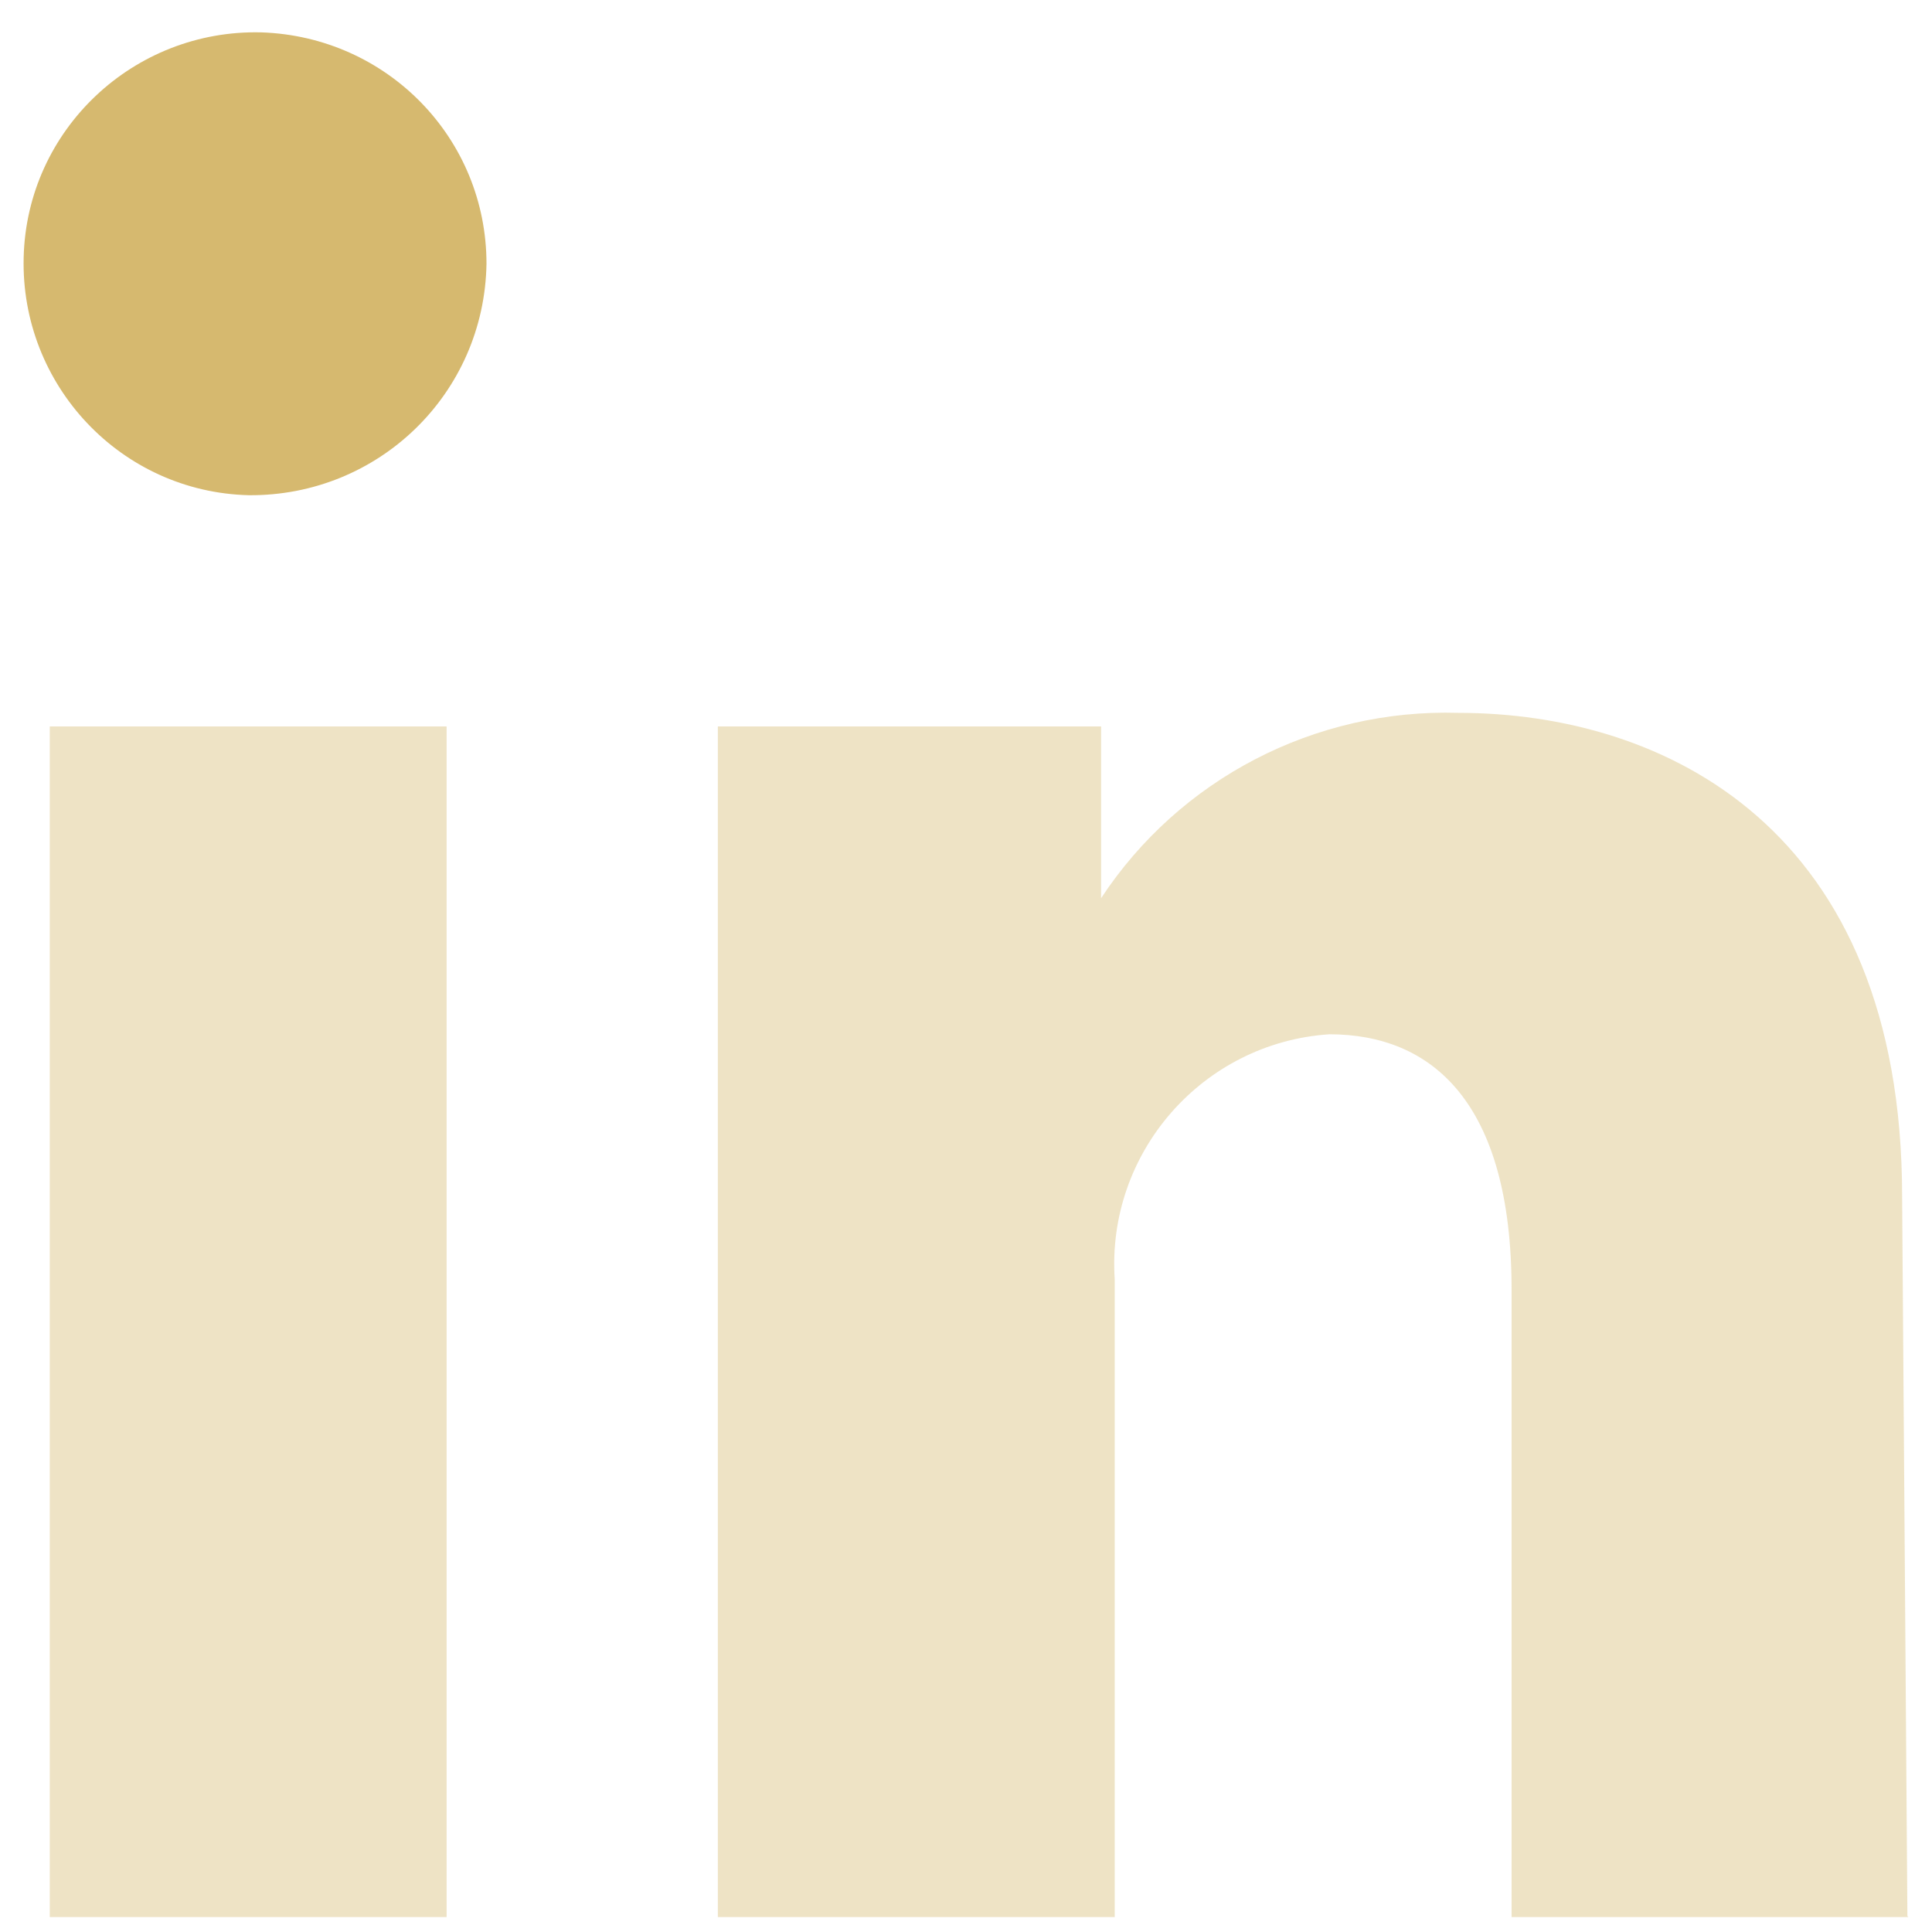
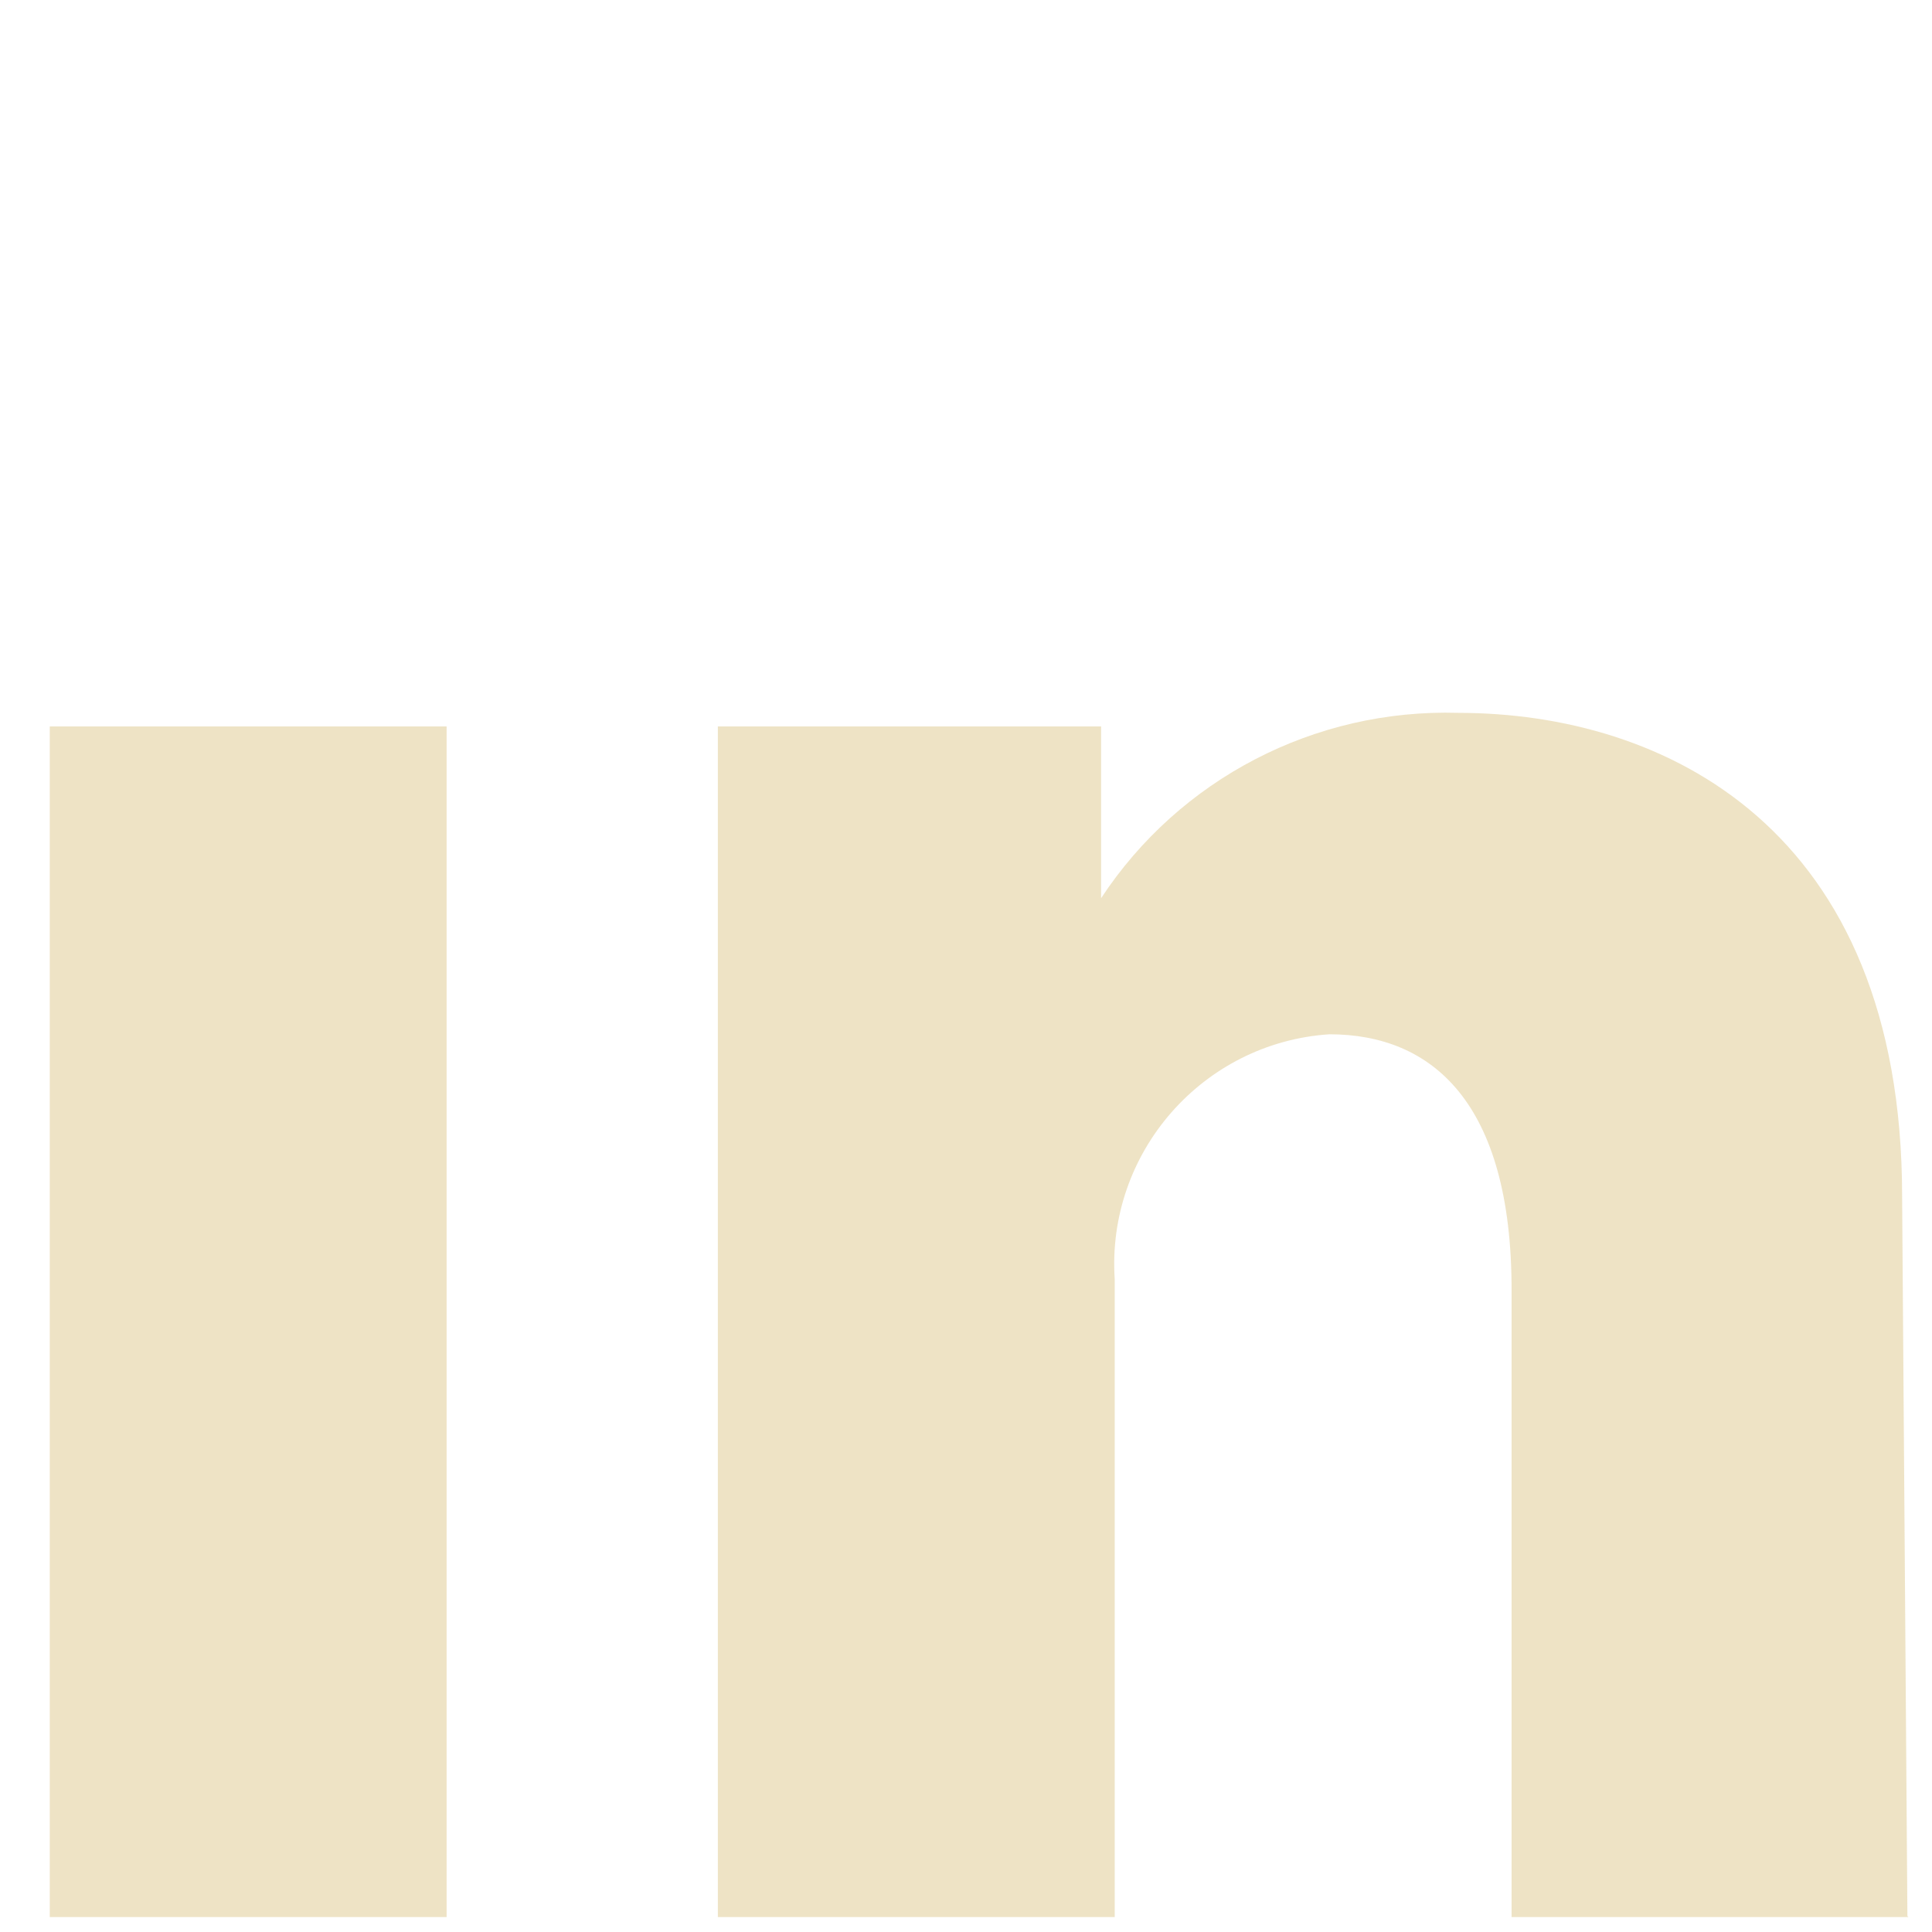
<svg xmlns="http://www.w3.org/2000/svg" width="41" height="41" viewBox="0 0 41 41" fill="none">
  <path opacity="0.4" d="M9.478 40.683H1.056V15.416H9.478V40.683ZM40.5 40.683H32.078V27.371C32.078 23.394 30.389 21.949 28.211 21.949C25.522 22.127 23.478 24.461 23.656 27.15C23.656 27.15 23.656 27.149 23.656 27.172C23.656 27.305 23.656 27.439 23.656 27.572V40.683H15.234V15.416H23.367V19.061C25.034 16.528 27.9 15.039 30.944 15.128C35.3 15.128 40.366 17.55 40.366 25.395L40.478 40.661L40.5 40.683Z" fill="#D6B96F" />
-   <path d="M10.324 5.598C10.324 2.931 8.213 0.776 5.546 0.687C2.835 0.62 0.568 2.753 0.502 5.465C0.435 8.176 2.568 10.442 5.279 10.509C8.035 10.531 10.279 8.353 10.324 5.598Z" fill="#D6B96F" />
</svg>